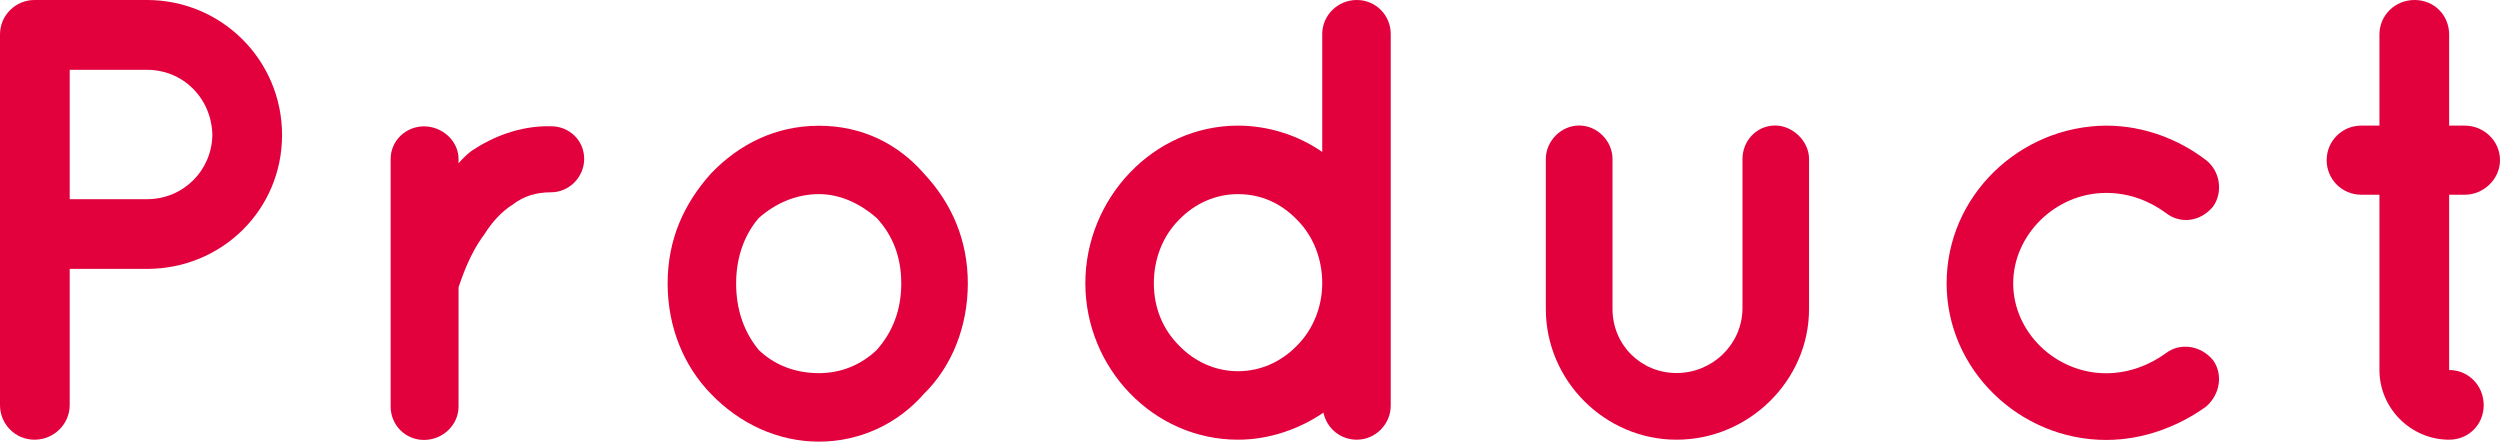
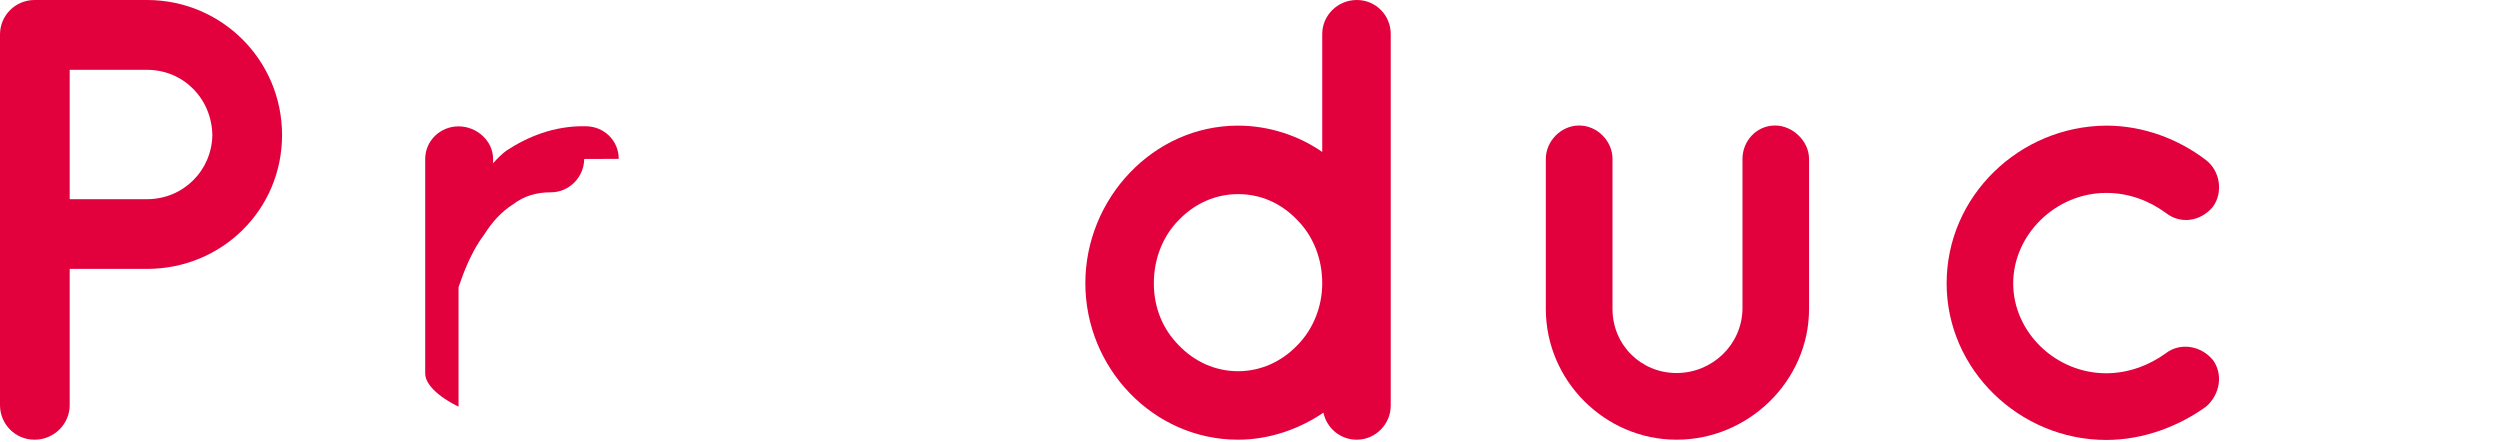
<svg xmlns="http://www.w3.org/2000/svg" id="_レイヤー_2" viewBox="0 0 206.96 36.56">
  <defs>
    <style>.cls-1{fill:#e2003d;}</style>
  </defs>
  <g id="text">
    <path class="cls-1" d="m12.17,22.26h-6.4v11.28c0,1.56-1.3,2.86-2.91,2.86s-2.86-1.3-2.86-2.86V2.86C0,1.25,1.3,0,2.86,0h9.31c6.19,0,11.18,4.99,11.18,11.18s-4.99,11.08-11.18,11.08Zm-6.4-5.77h6.4c3.02,0,5.36-2.39,5.41-5.3-.05-3.02-2.39-5.41-5.41-5.41h-6.4v10.71Z" />
-     <path class="cls-1" d="m48.36,13.16c0,1.46-1.2,2.76-2.76,2.76-1.2,0-2.24.31-3.12.99-.99.62-1.77,1.51-2.39,2.5-1.25,1.66-1.87,3.64-2.13,4.37v9.88c0,1.51-1.3,2.76-2.86,2.76s-2.76-1.25-2.76-2.76V13.16c0-1.51,1.25-2.7,2.76-2.7s2.86,1.2,2.86,2.7v.36c.31-.36.73-.78,1.09-1.04,1.72-1.14,3.95-2.08,6.55-2.03,1.56,0,2.76,1.2,2.76,2.7Z" />
-     <path class="cls-1" d="m58.86,32.61c-2.24-2.29-3.59-5.51-3.59-9.15s1.35-6.6,3.59-9.1c2.34-2.44,5.36-3.95,8.94-3.95s6.55,1.51,8.68,3.95c2.34,2.5,3.64,5.56,3.64,9.1s-1.3,6.86-3.64,9.15c-2.13,2.44-5.25,3.95-8.68,3.95s-6.6-1.51-8.94-3.95Zm2.08-9.15c0,2.24.68,4.06,1.87,5.51,1.3,1.25,3.02,1.92,4.99,1.92,1.82,0,3.48-.68,4.78-1.92,1.3-1.46,2.03-3.28,2.03-5.51s-.73-4-2.03-5.41c-1.3-1.14-2.96-1.98-4.78-1.98-1.98,0-3.69.83-4.99,1.98-1.2,1.4-1.87,3.28-1.87,5.41Z" />
+     <path class="cls-1" d="m48.36,13.16c0,1.46-1.2,2.76-2.76,2.76-1.2,0-2.24.31-3.12.99-.99.62-1.77,1.51-2.39,2.5-1.25,1.66-1.87,3.64-2.13,4.37v9.88s-2.76-1.25-2.76-2.76V13.16c0-1.51,1.25-2.7,2.76-2.7s2.86,1.2,2.86,2.7v.36c.31-.36.73-.78,1.09-1.04,1.72-1.14,3.95-2.08,6.55-2.03,1.56,0,2.76,1.2,2.76,2.7Z" />
    <path class="cls-1" d="m115.13,33.59c0,1.51-1.25,2.81-2.81,2.81-1.4,0-2.5-.99-2.76-2.24-1.98,1.35-4.47,2.24-7.07,2.24-7.02,0-12.64-5.93-12.64-12.95s5.62-13.05,12.64-13.05c2.55,0,5.04.83,6.97,2.18V2.81c0-1.51,1.25-2.81,2.86-2.81s2.81,1.3,2.81,2.81v30.79Zm-12.64-17.52c-1.87,0-3.59.78-4.89,2.13-1.3,1.3-2.08,3.17-2.08,5.25s.78,3.85,2.08,5.15c1.3,1.35,3.02,2.13,4.89,2.13s3.59-.78,4.89-2.13c1.3-1.3,2.08-3.17,2.08-5.15,0-2.08-.78-3.95-2.08-5.25-1.3-1.35-2.96-2.13-4.89-2.13Z" />
    <path class="cls-1" d="m138.79,36.4c-5.93,0-10.82-4.89-10.82-10.82v-12.43c0-1.46,1.25-2.76,2.76-2.76s2.76,1.3,2.76,2.76v12.43c0,2.96,2.34,5.3,5.3,5.3s5.41-2.34,5.46-5.3v-12.43c0-1.46,1.14-2.76,2.7-2.76,1.46,0,2.81,1.3,2.81,2.76v12.43c0,5.93-4.99,10.82-10.97,10.82Z" />
    <path class="cls-1" d="m161.15,23.45c0-7.23,6.03-13,13.21-13.05,3.12,0,6.03,1.14,8.27,2.86,1.2.94,1.4,2.7.57,3.85-1.04,1.25-2.7,1.46-3.9.52-1.35-.99-3.02-1.66-4.94-1.66-4.21,0-7.7,3.48-7.7,7.49s3.48,7.44,7.7,7.44c1.87,0,3.59-.68,4.94-1.66,1.14-.88,2.86-.68,3.9.57.83,1.14.62,2.81-.57,3.85-2.24,1.61-5.15,2.76-8.27,2.76-7.18,0-13.21-5.82-13.21-12.95Z" />
-     <path class="cls-1" d="m206.96,13.26c0,1.56-1.35,2.86-2.91,2.86h-1.3v14.51c1.61,0,2.86,1.3,2.86,2.91s-1.25,2.86-2.86,2.86c-3.17,0-5.77-2.6-5.77-5.77v-14.51h-1.51c-1.61,0-2.86-1.3-2.86-2.86s1.25-2.86,2.86-2.86h1.51V2.86c0-1.61,1.3-2.86,2.91-2.86s2.86,1.25,2.86,2.86v7.54h1.3c1.56,0,2.91,1.25,2.91,2.86Z" />
  </g>
</svg>